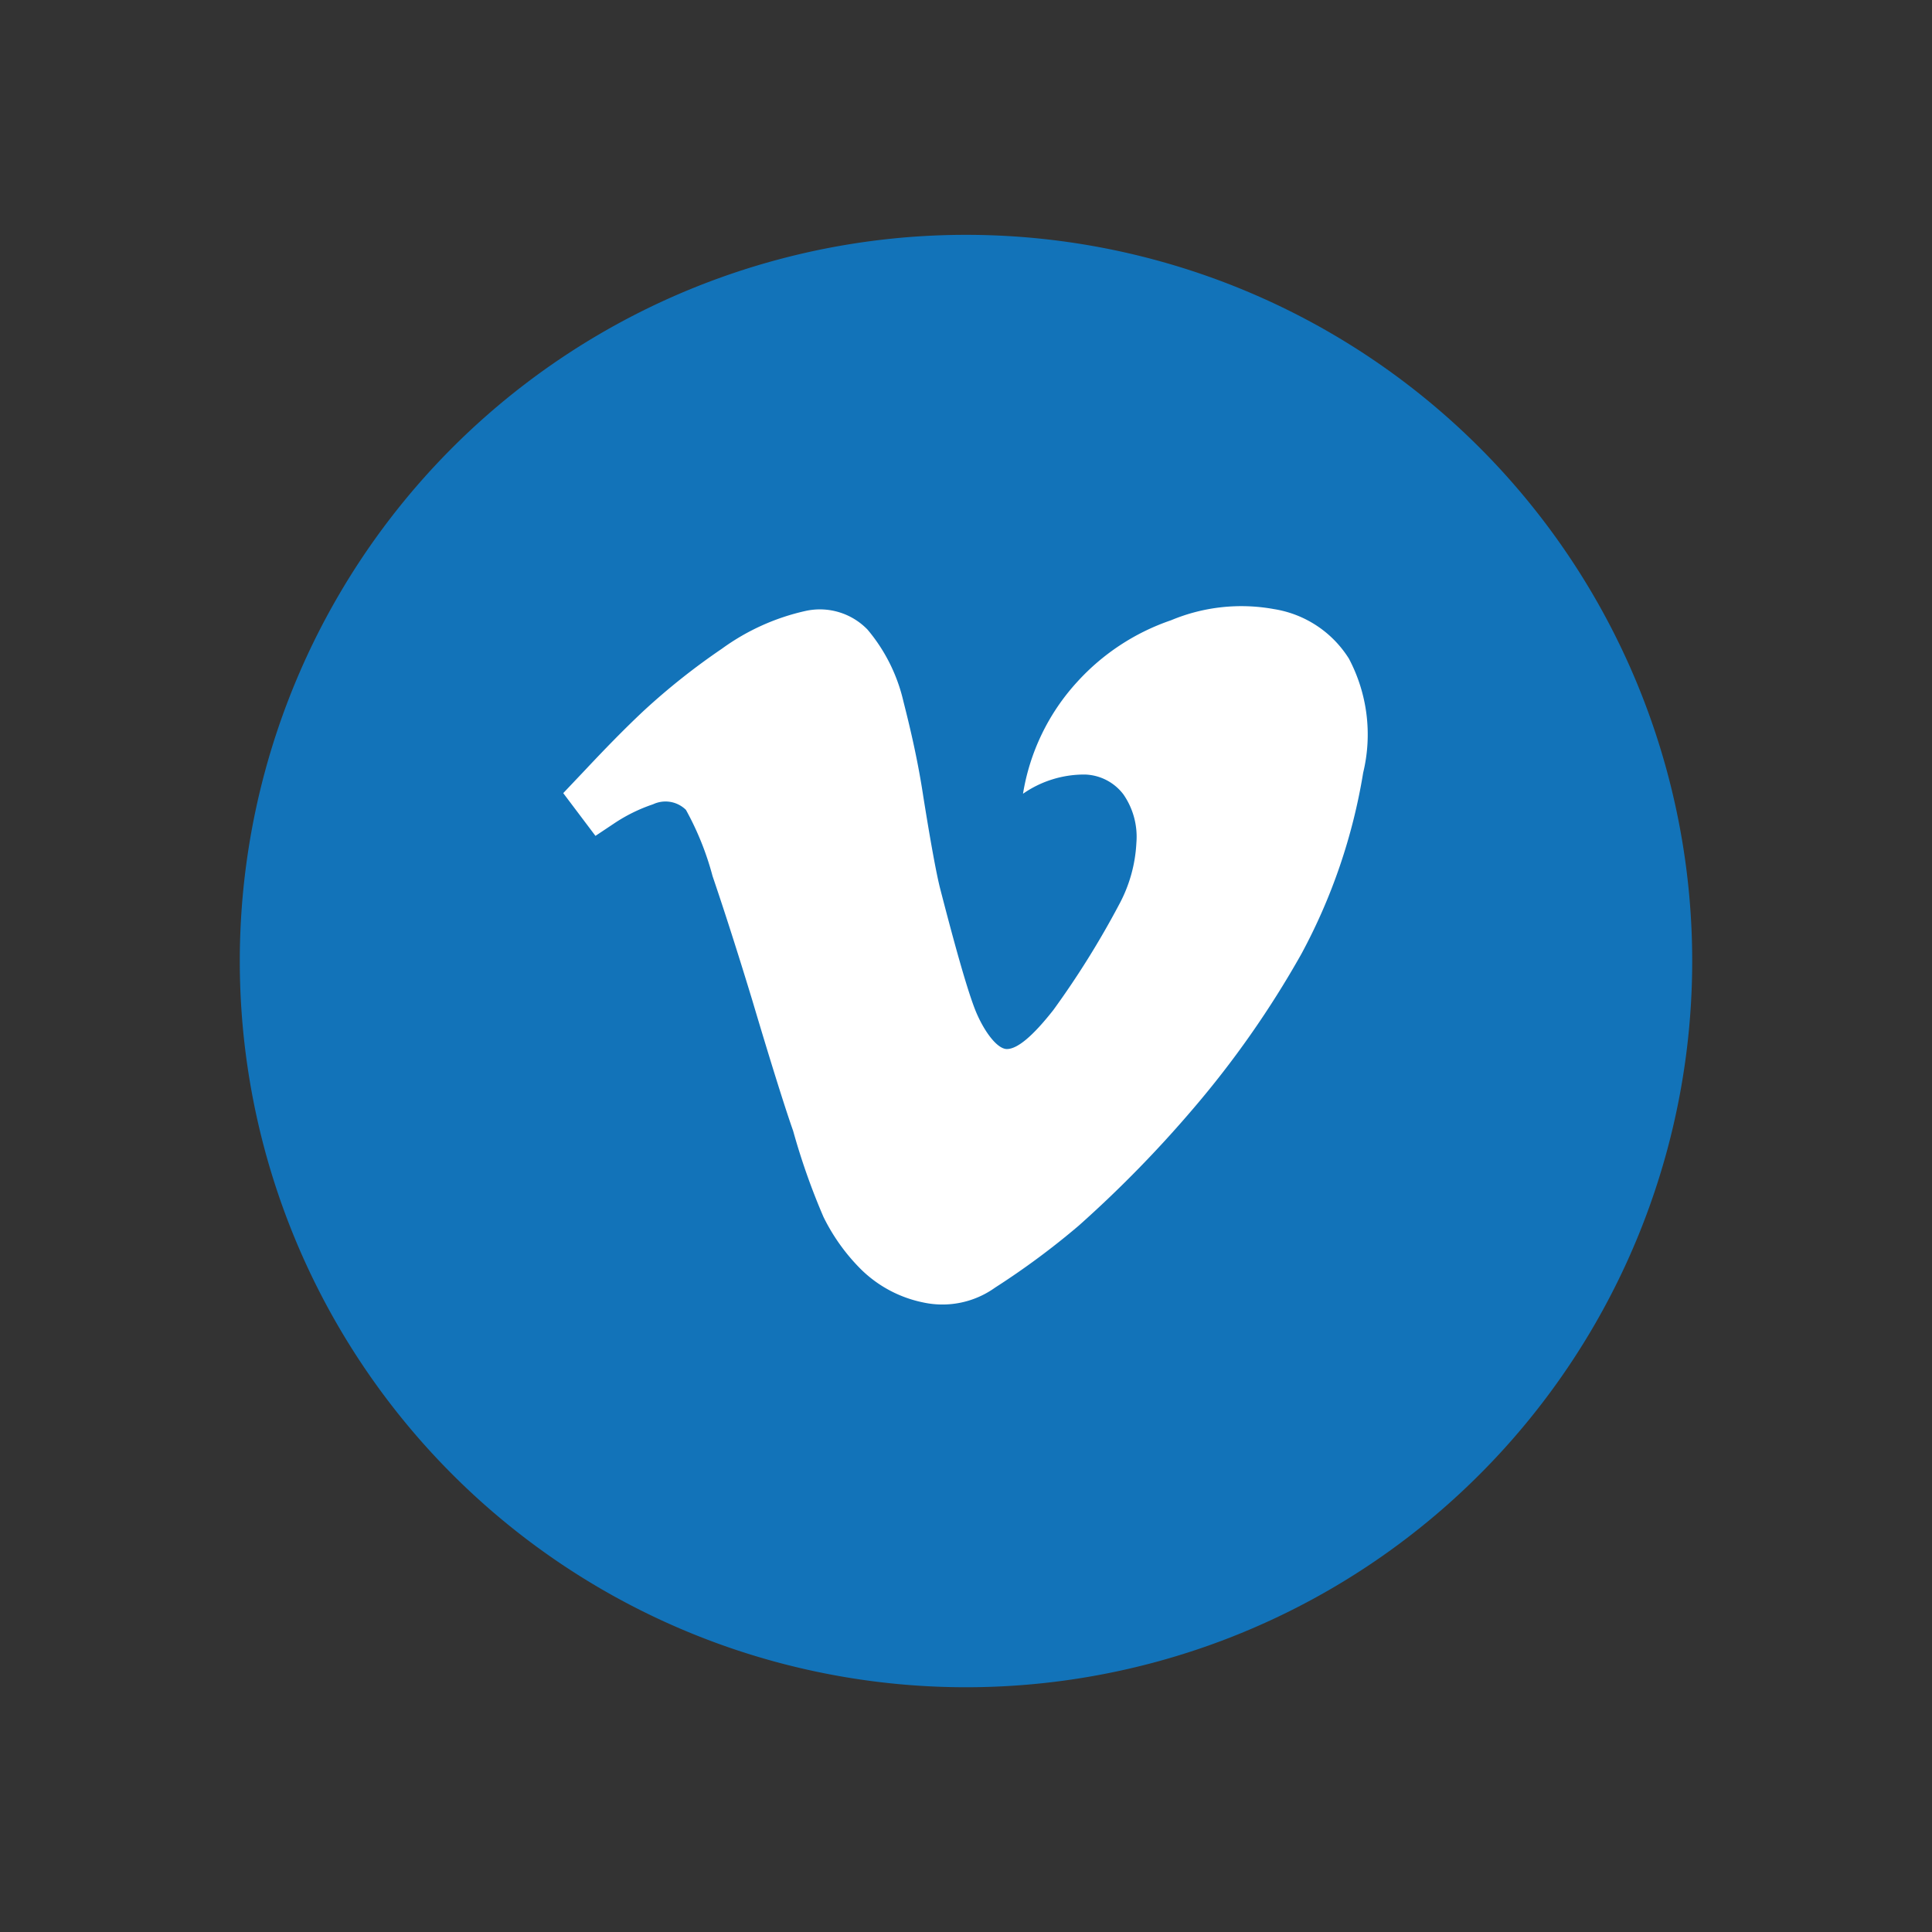
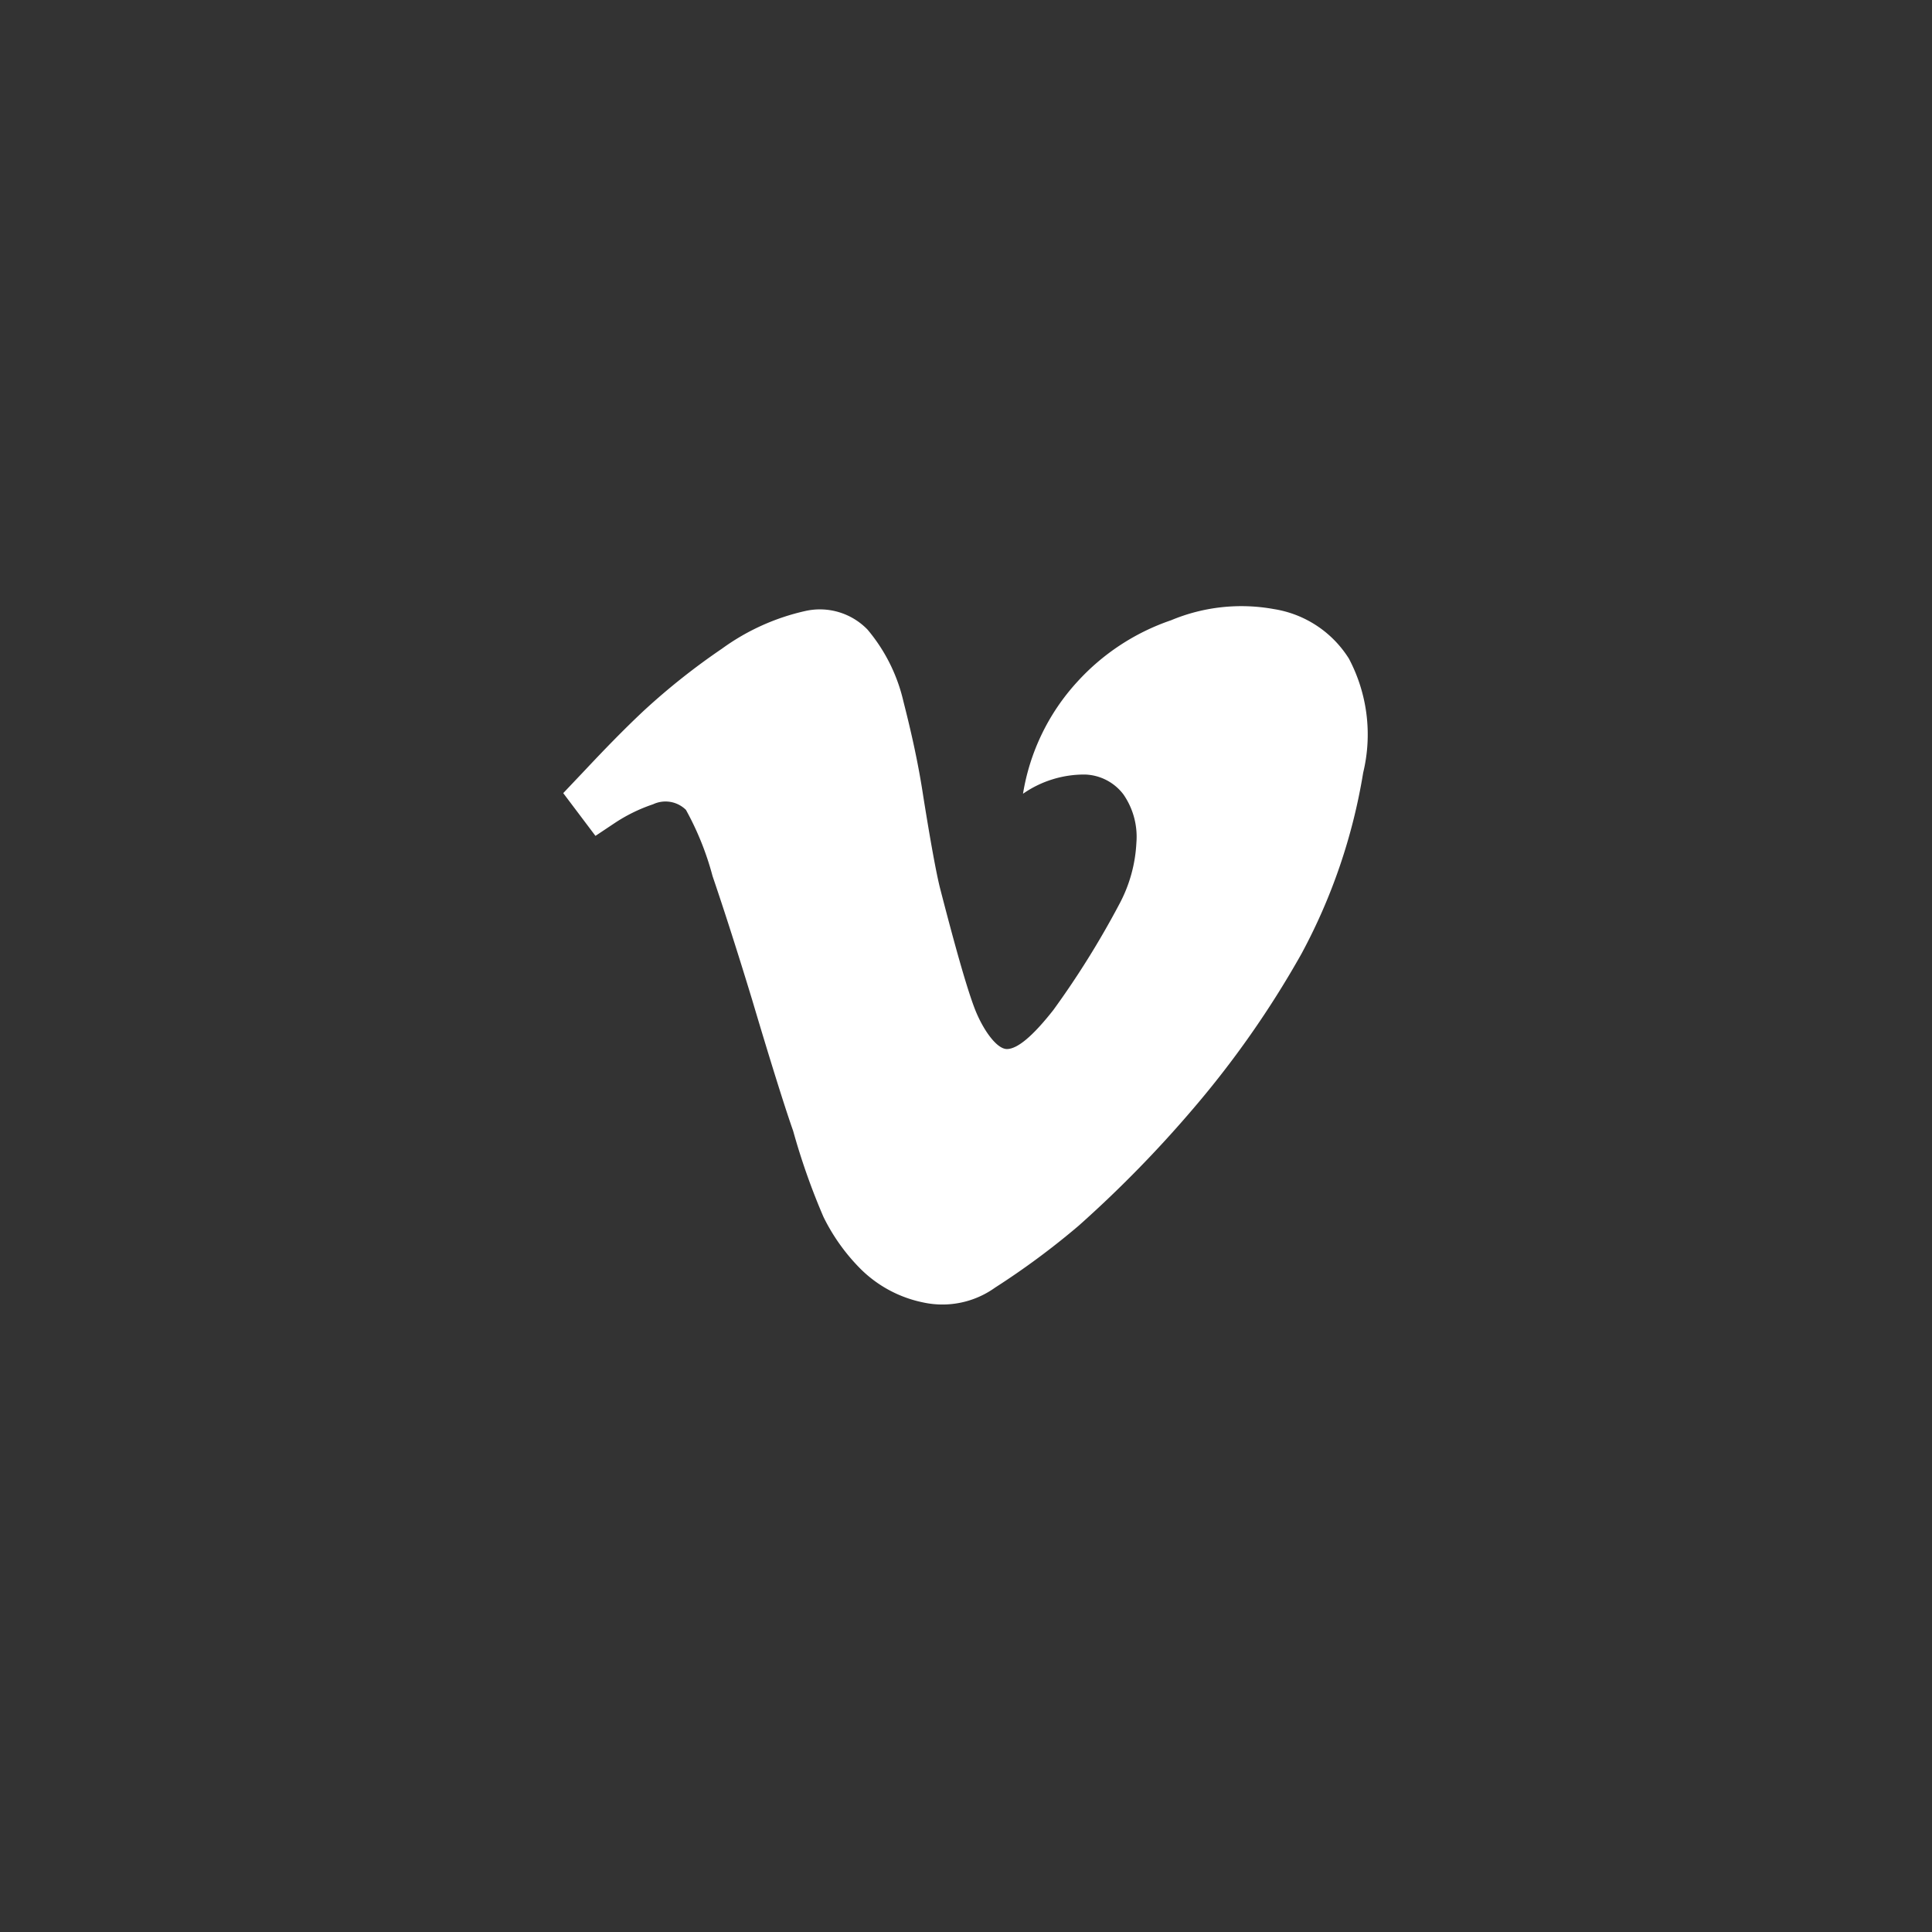
<svg xmlns="http://www.w3.org/2000/svg" id="Layer_1" data-name="Layer 1" viewBox="0 0 31.18 31.18">
  <rect x="0" y="0" width="31.18" height="31.18" fill="#333333" stroke="none" />
  <defs>
    <style>.cls-1{fill:#1273b9;}.cls-2{fill:#fff;}</style>
  </defs>
  <title>icons</title>
  <g id="Group_196" data-name="Group 196">
-     <path id="Path_17" data-name="Path 17" class="cls-1" d="M15.59,27.23h0A11.72,11.72,0,0,1,3.87,15.51h0A11.72,11.72,0,0,1,15.59,3.79h0A11.72,11.72,0,0,1,27.31,15.51h0A11.72,11.72,0,0,1,15.59,27.23Z" />
    <g id="Group_10" data-name="Group 10">
      <path id="Path_308" data-name="Path 308" class="cls-2" d="M9.45,12.42c.31-.33.62-.65.94-.95a10.93,10.93,0,0,1,1.26-1A3.64,3.64,0,0,1,13,9.86a1.07,1.07,0,0,1,1,.3,2.76,2.76,0,0,1,.58,1.16c.13.51.24,1,.32,1.53.12.75.21,1.24.27,1.48.24.93.42,1.57.55,1.92s.36.68.53.68.42-.21.75-.63a14.2,14.2,0,0,0,1.06-1.7,2.34,2.34,0,0,0,.28-1,1.2,1.2,0,0,0-.21-.78.81.81,0,0,0-.62-.32,1.73,1.73,0,0,0-1,.31,3.5,3.5,0,0,1,.87-1.8,3.63,3.63,0,0,1,1.52-1,2.94,2.94,0,0,1,1.66-.18,1.75,1.75,0,0,1,1.21.8A2.62,2.62,0,0,1,22,12.47,9.3,9.3,0,0,1,21,15.4a15.57,15.57,0,0,1-1.75,2.5,19.2,19.2,0,0,1-1.84,1.88,12.51,12.51,0,0,1-1.35,1,1.46,1.46,0,0,1-1.16.24,2,2,0,0,1-1-.53,3.16,3.16,0,0,1-.61-.85,10.89,10.89,0,0,1-.49-1.39c-.11-.31-.33-1-.66-2.11-.28-.92-.5-1.59-.64-2a4.7,4.7,0,0,0-.43-1.07.47.47,0,0,0-.53-.09,2.63,2.63,0,0,0-.63.31l-.3.2-.52-.69Z" />
    </g>
  </g>
</svg>